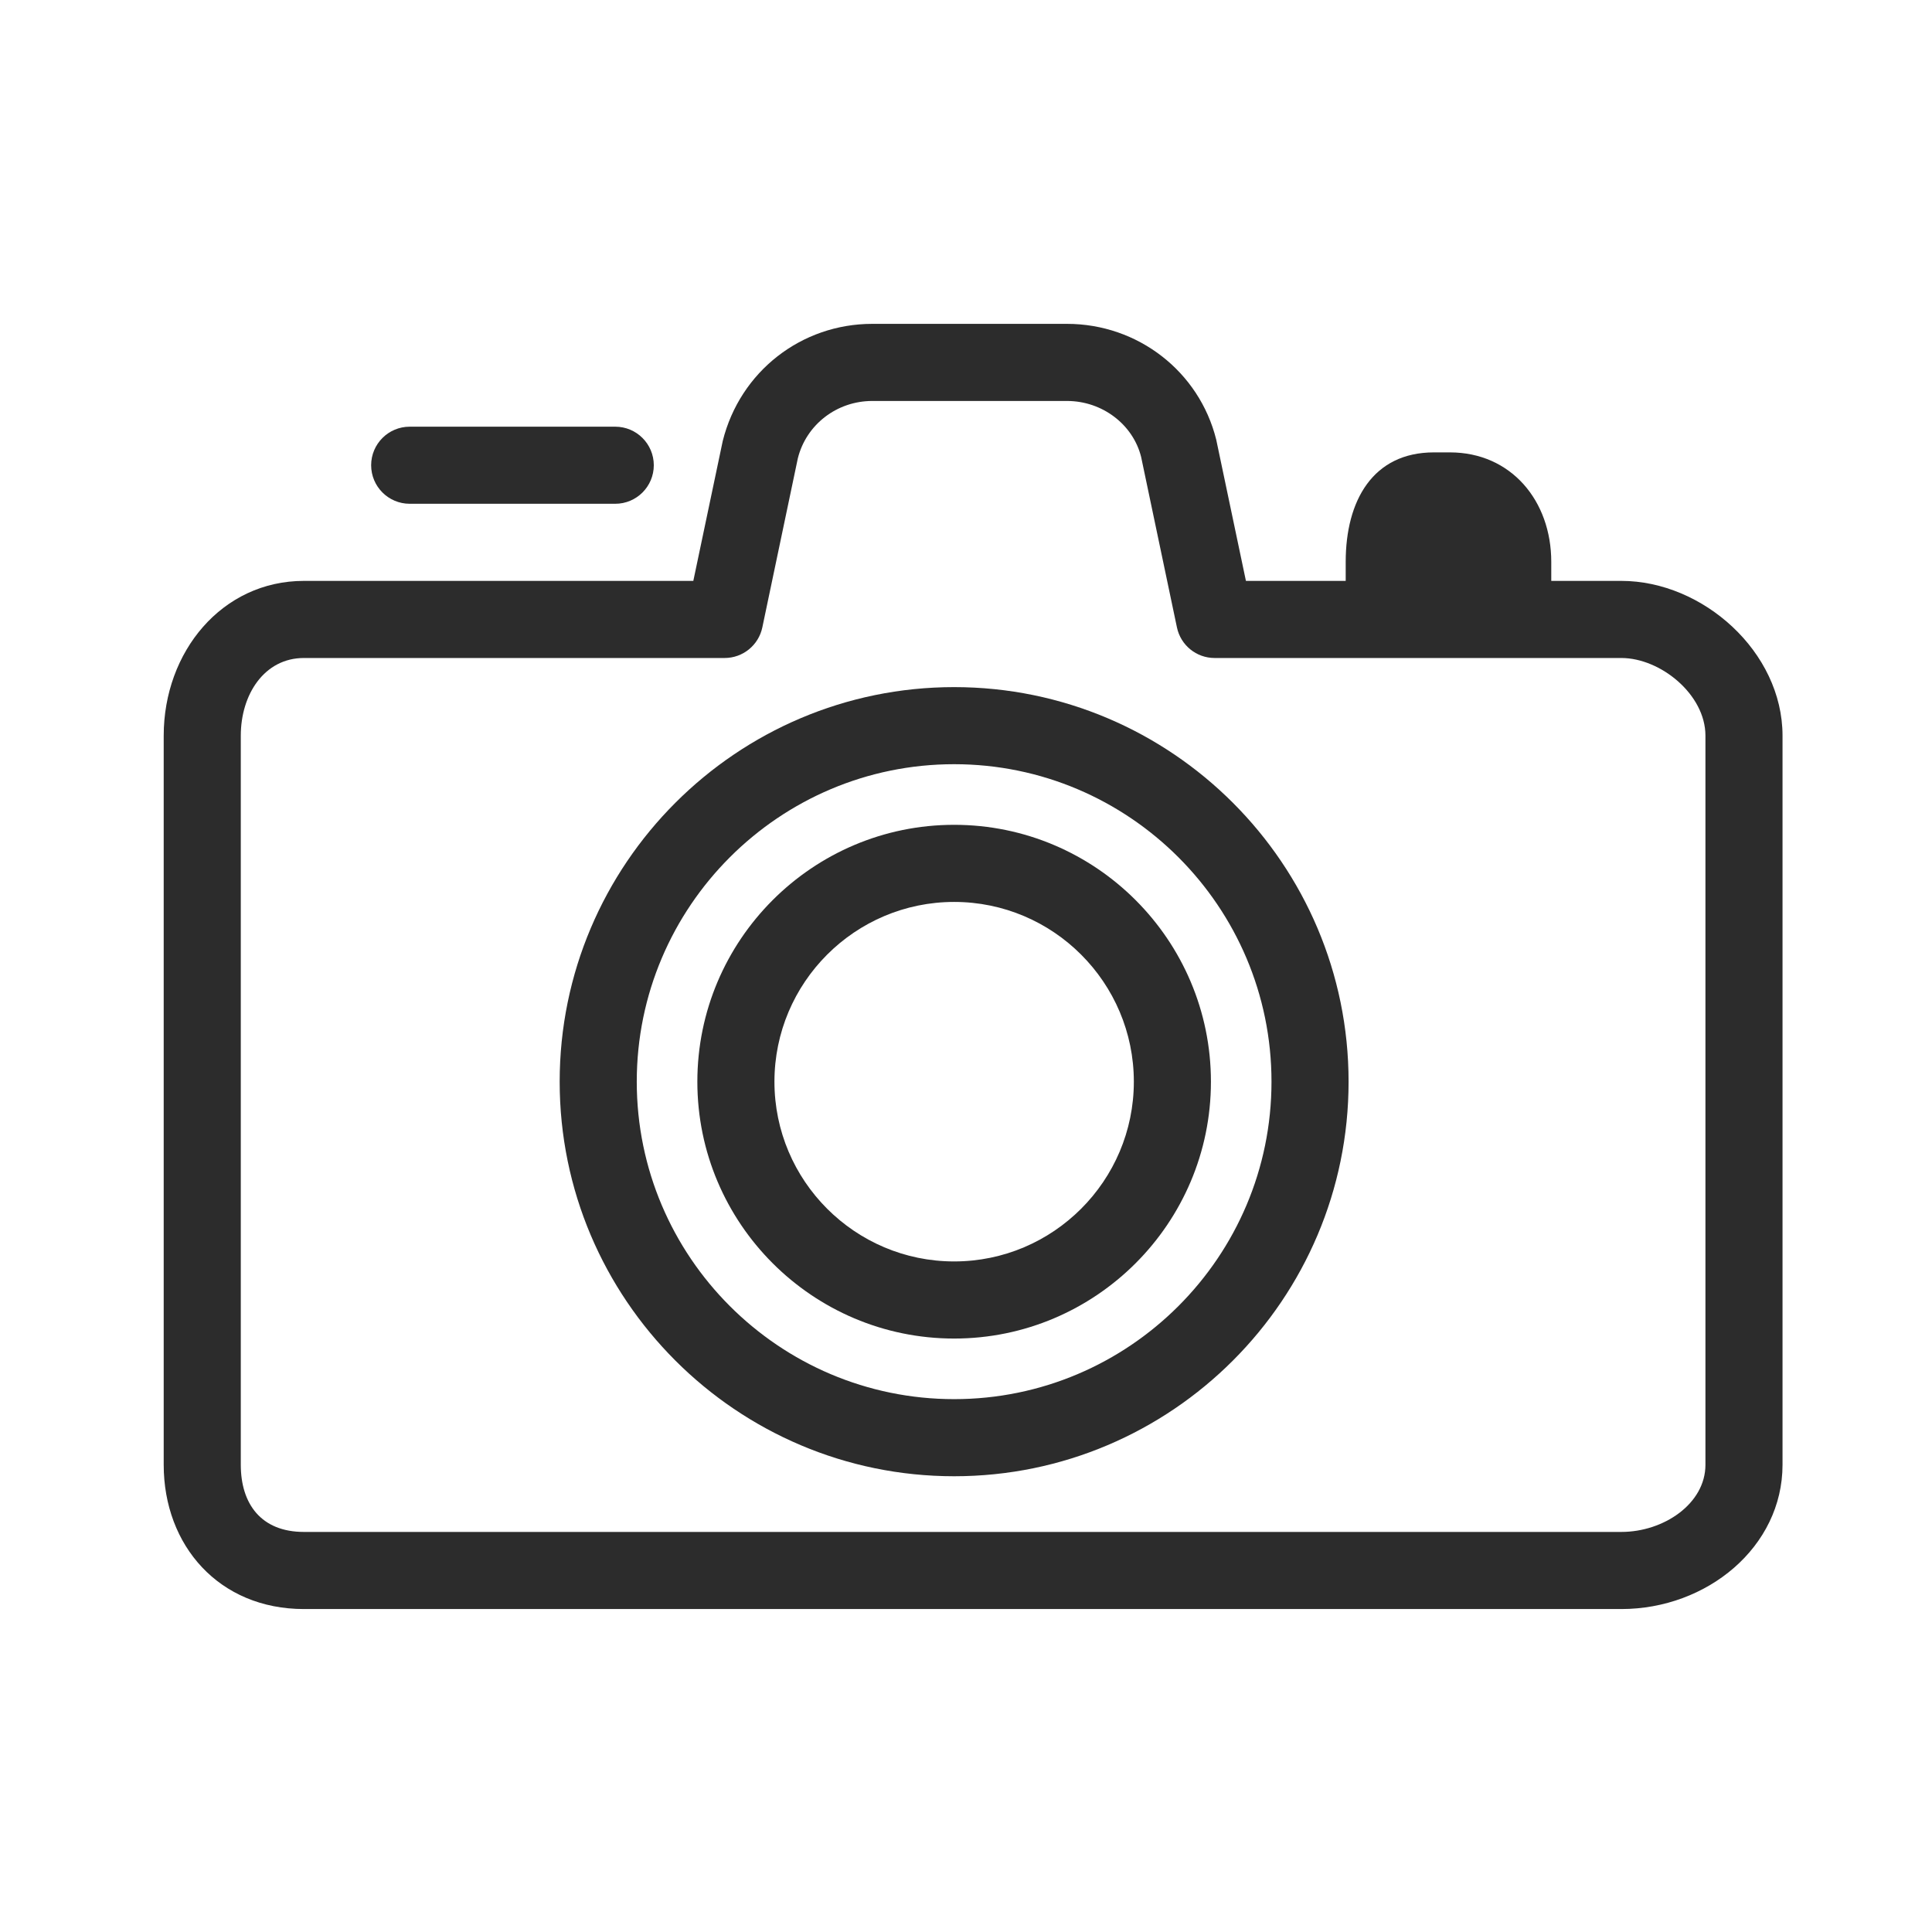
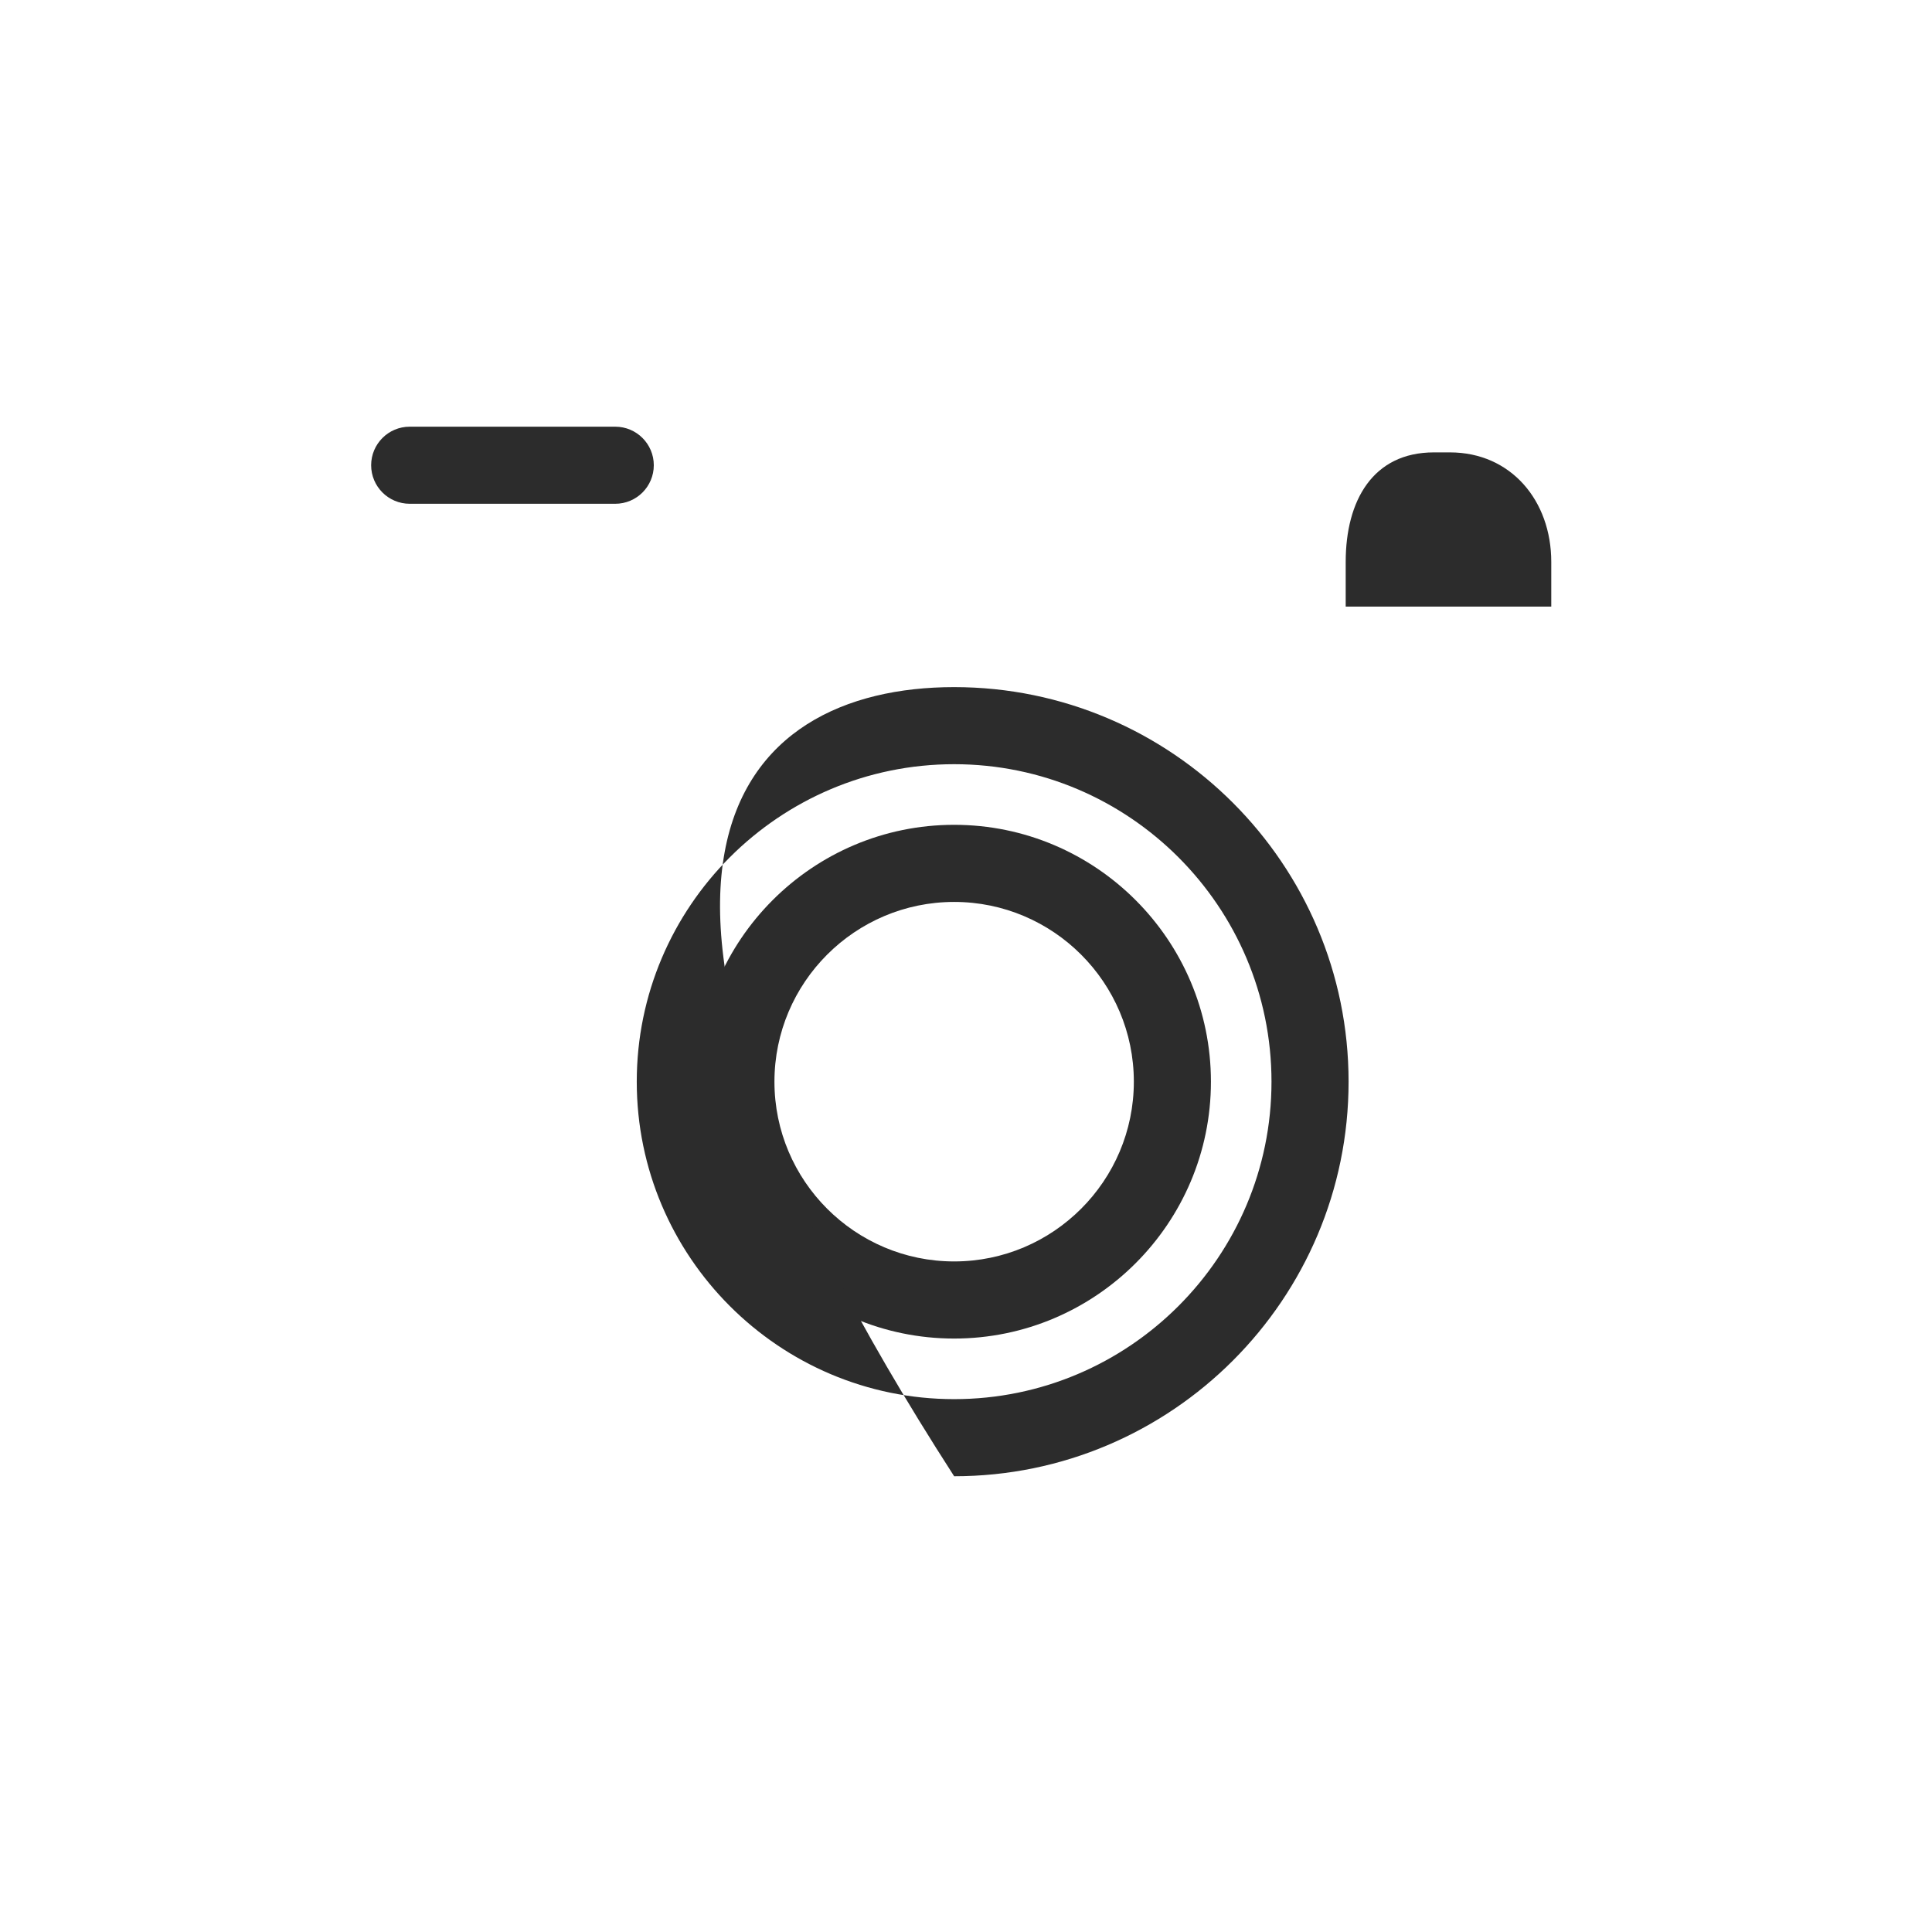
<svg xmlns="http://www.w3.org/2000/svg" width="100%" height="100%" viewBox="0 0 60 60" version="1.1" xml:space="preserve" style="fill-rule:evenodd;clip-rule:evenodd;stroke-linejoin:round;stroke-miterlimit:1.414;">
  <g id="gadget" transform="matrix(0.798,0,0,0.798,5.084,4.877)">
-     <path id="path-1_7_" d="M56.728,56.508L5.456,56.508C2.157,56.508 0,54.041 0,50.893L0,22.52C0,19.254 2.268,16.495 5.456,16.495L20.611,16.495L21.756,11.051C22.431,8.344 24.819,6.492 27.576,6.492L35.153,6.492C37.91,6.492 40.299,8.344 40.961,10.997L42.117,16.495L56.728,16.495C59.896,16.495 63,19.254 63,22.52L63,50.893C63,54.094 60.061,56.508 56.728,56.508ZM5.456,19.496C3.92,19.496 3,20.909 3,22.52L3,50.893C3,52.408 3.785,53.507 5.456,53.507L56.728,53.507C58.377,53.507 60,52.408 60,50.893L60,22.52C60,20.909 58.244,19.496 56.728,19.496L40.899,19.496C40.189,19.496 39.577,18.999 39.432,18.305L38.038,11.669C37.723,10.411 36.531,9.493 35.153,9.493L27.576,9.493C26.198,9.493 25.007,10.411 24.679,11.723L23.297,18.305C23.151,18.999 22.539,19.496 21.829,19.496L5.456,19.496Z" style="fill:rgb(44,44,44);fill-rule:nonzero;" />
    <path id="path-2_7_" d="M30.762,45.981C25.251,45.981 20.768,41.496 20.768,35.985C20.768,30.472 25.251,25.988 30.762,25.988C36.271,25.988 40.755,30.472 40.755,35.985C40.755,41.496 36.271,45.981 30.762,45.981ZM30.762,28.989C26.905,28.989 23.768,32.127 23.768,35.985C23.768,39.842 26.905,42.98 30.762,42.98C34.618,42.98 37.755,39.842 37.755,35.985C37.755,32.127 34.618,28.989 30.762,28.989Z" style="fill:rgb(44,44,44);fill-rule:nonzero;" />
-     <path id="path-3_7_" d="M30.762,51.34C22.297,51.34 15.41,44.451 15.41,35.985C15.41,27.517 22.297,20.629 30.762,20.629C39.226,20.629 46.112,27.517 46.112,35.985C46.112,44.451 39.226,51.34 30.762,51.34ZM30.762,23.629C23.951,23.629 18.41,29.172 18.41,35.985C18.41,42.797 23.951,48.339 30.762,48.339C37.572,48.339 43.112,42.797 43.112,35.985C43.112,29.172 37.572,23.629 30.762,23.629Z" style="fill:rgb(44,44,44);fill-rule:nonzero;" />
+     <path id="path-3_7_" d="M30.762,51.34C15.41,27.517 22.297,20.629 30.762,20.629C39.226,20.629 46.112,27.517 46.112,35.985C46.112,44.451 39.226,51.34 30.762,51.34ZM30.762,23.629C23.951,23.629 18.41,29.172 18.41,35.985C18.41,42.797 23.951,48.339 30.762,48.339C37.572,48.339 43.112,42.797 43.112,35.985C43.112,29.172 37.572,23.629 30.762,23.629Z" style="fill:rgb(44,44,44);fill-rule:nonzero;" />
    <path id="path-4_7_" d="M17.573,13.494L9.573,13.494C8.745,13.494 8.073,12.822 8.073,11.994C8.073,11.166 8.745,10.494 9.573,10.494L17.573,10.494C18.401,10.494 19.073,11.166 19.073,11.994C19.073,12.822 18.401,13.494 17.573,13.494Z" style="fill:rgb(44,44,44);fill-rule:nonzero;" />
    <path id="path-5_7_" d="M49.433,11.494L50.055,11.494C52.434,11.494 54,13.375 54,15.755L54,17.496L46,17.496L46,15.755C46,13.375 47.054,11.494 49.433,11.494Z" style="fill:rgb(44,44,44);fill-rule:nonzero;" />
  </g>
</svg>